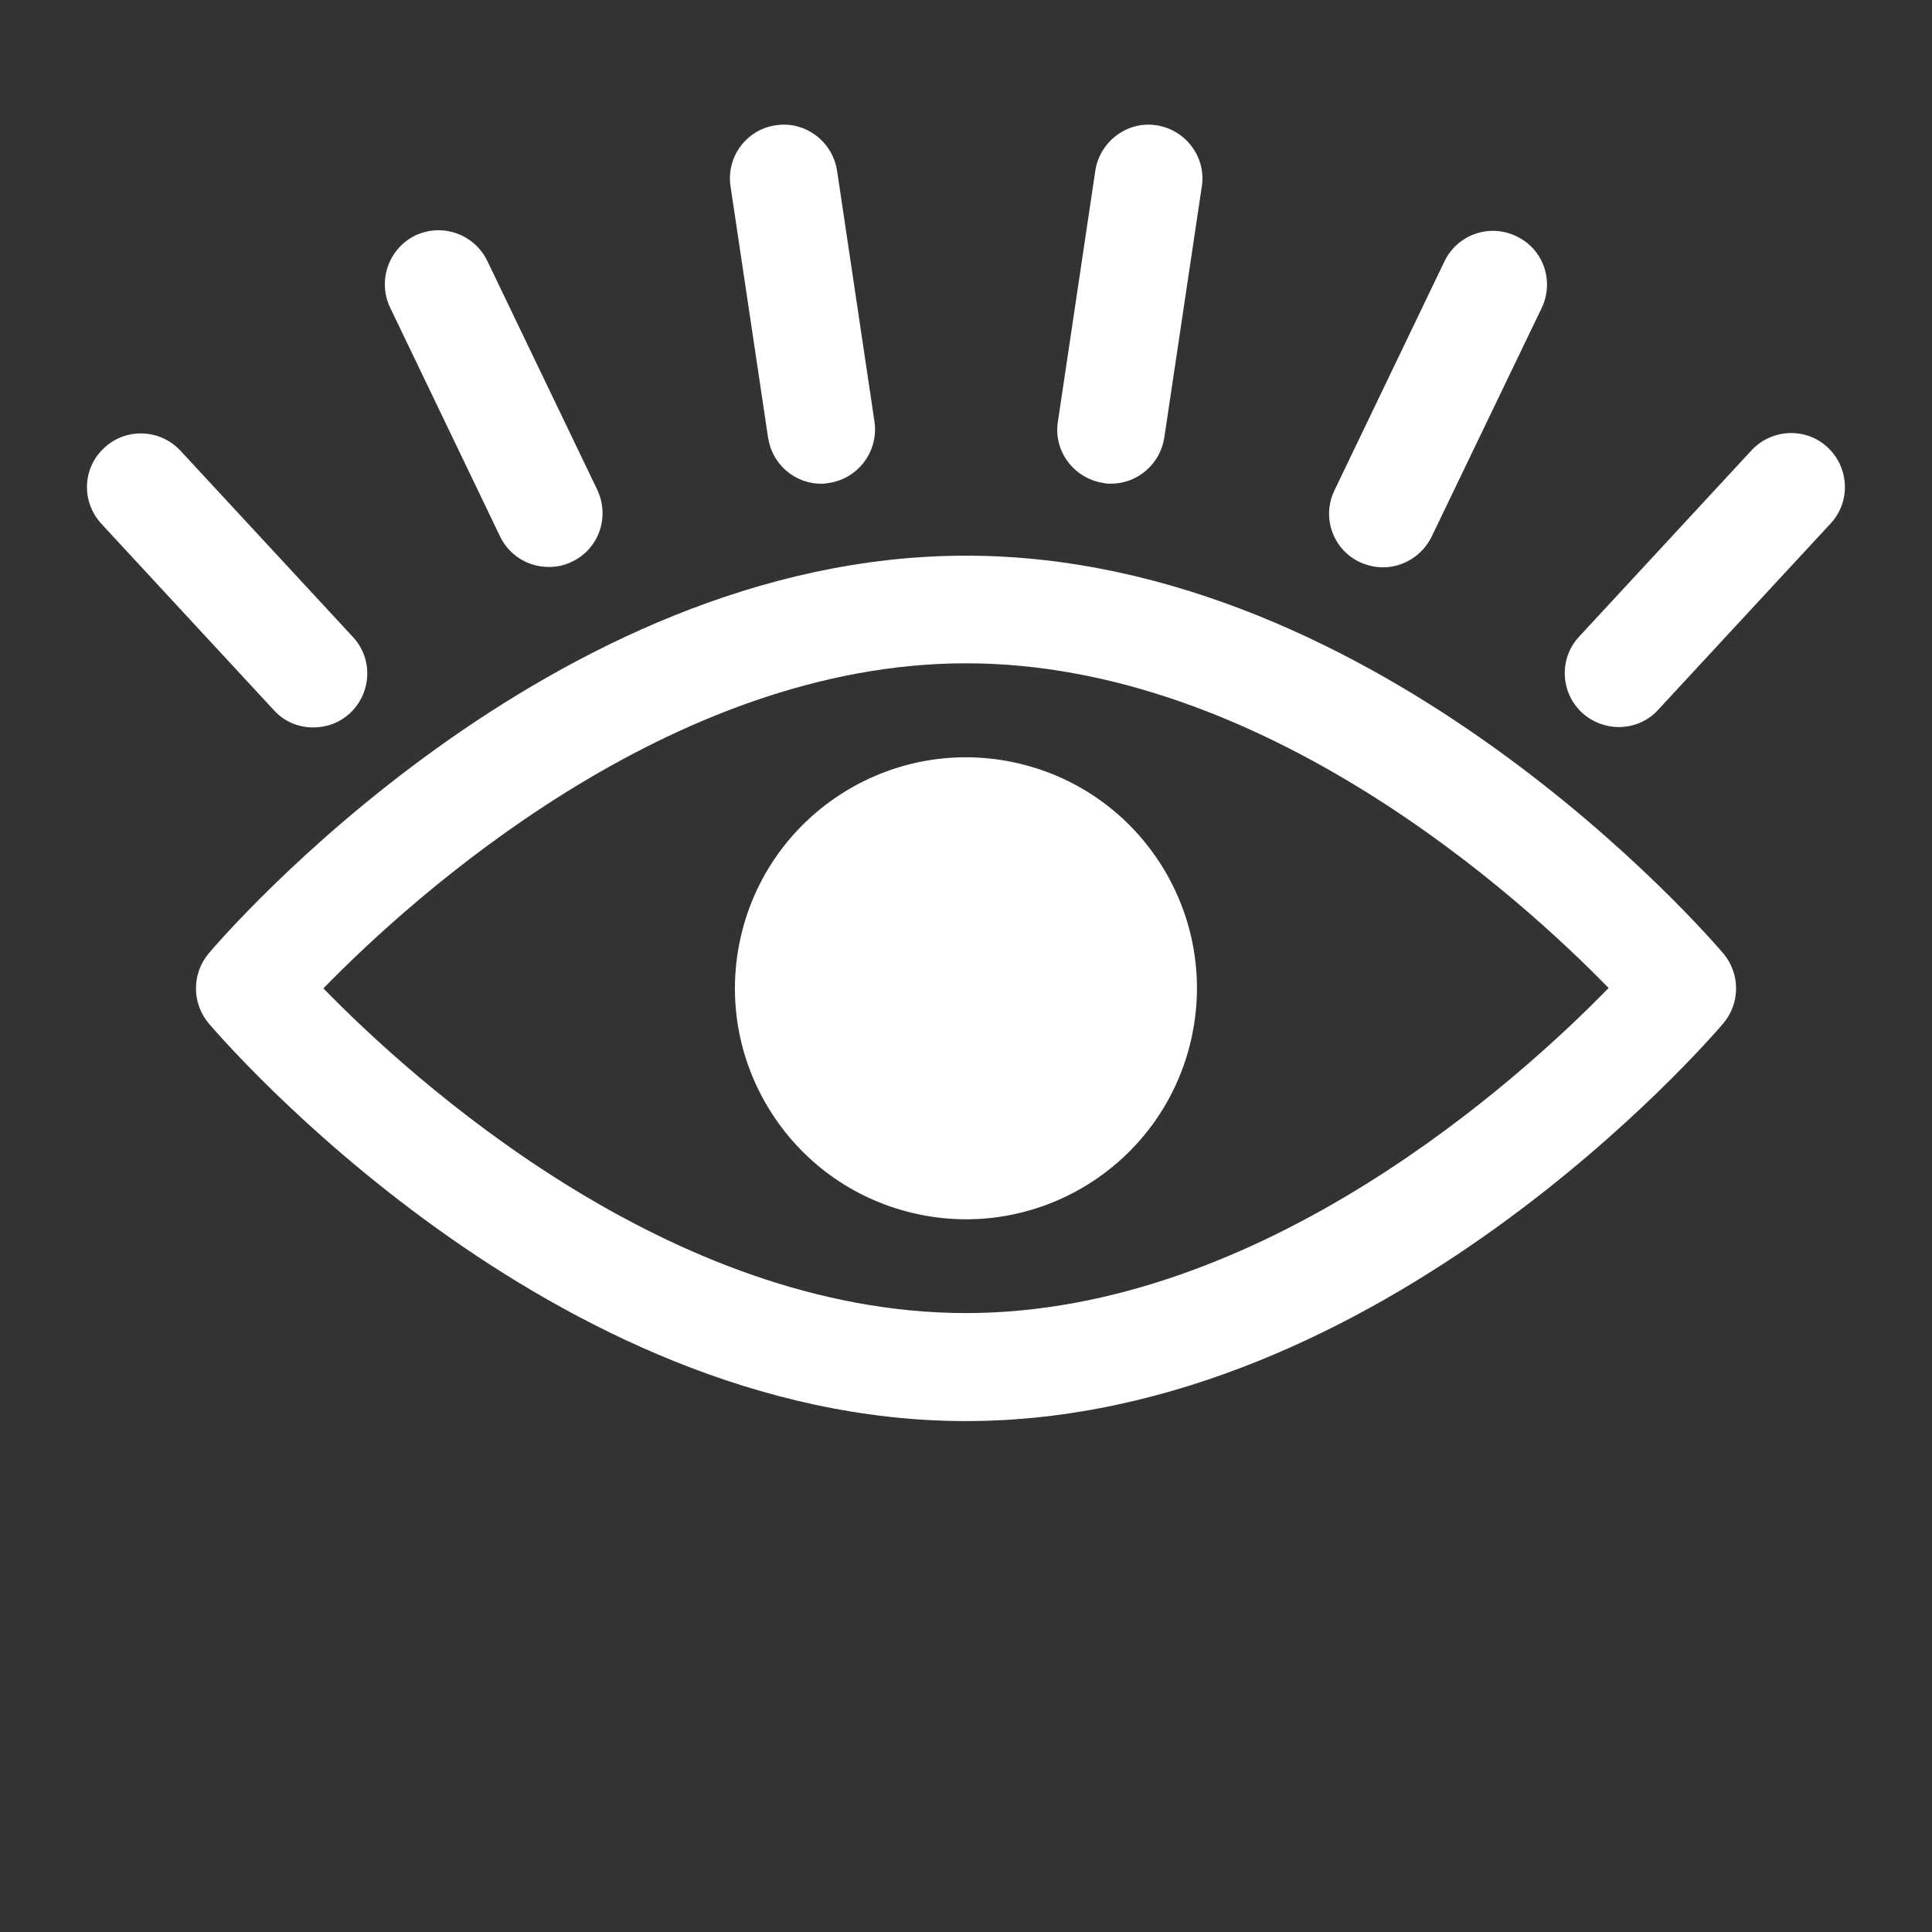
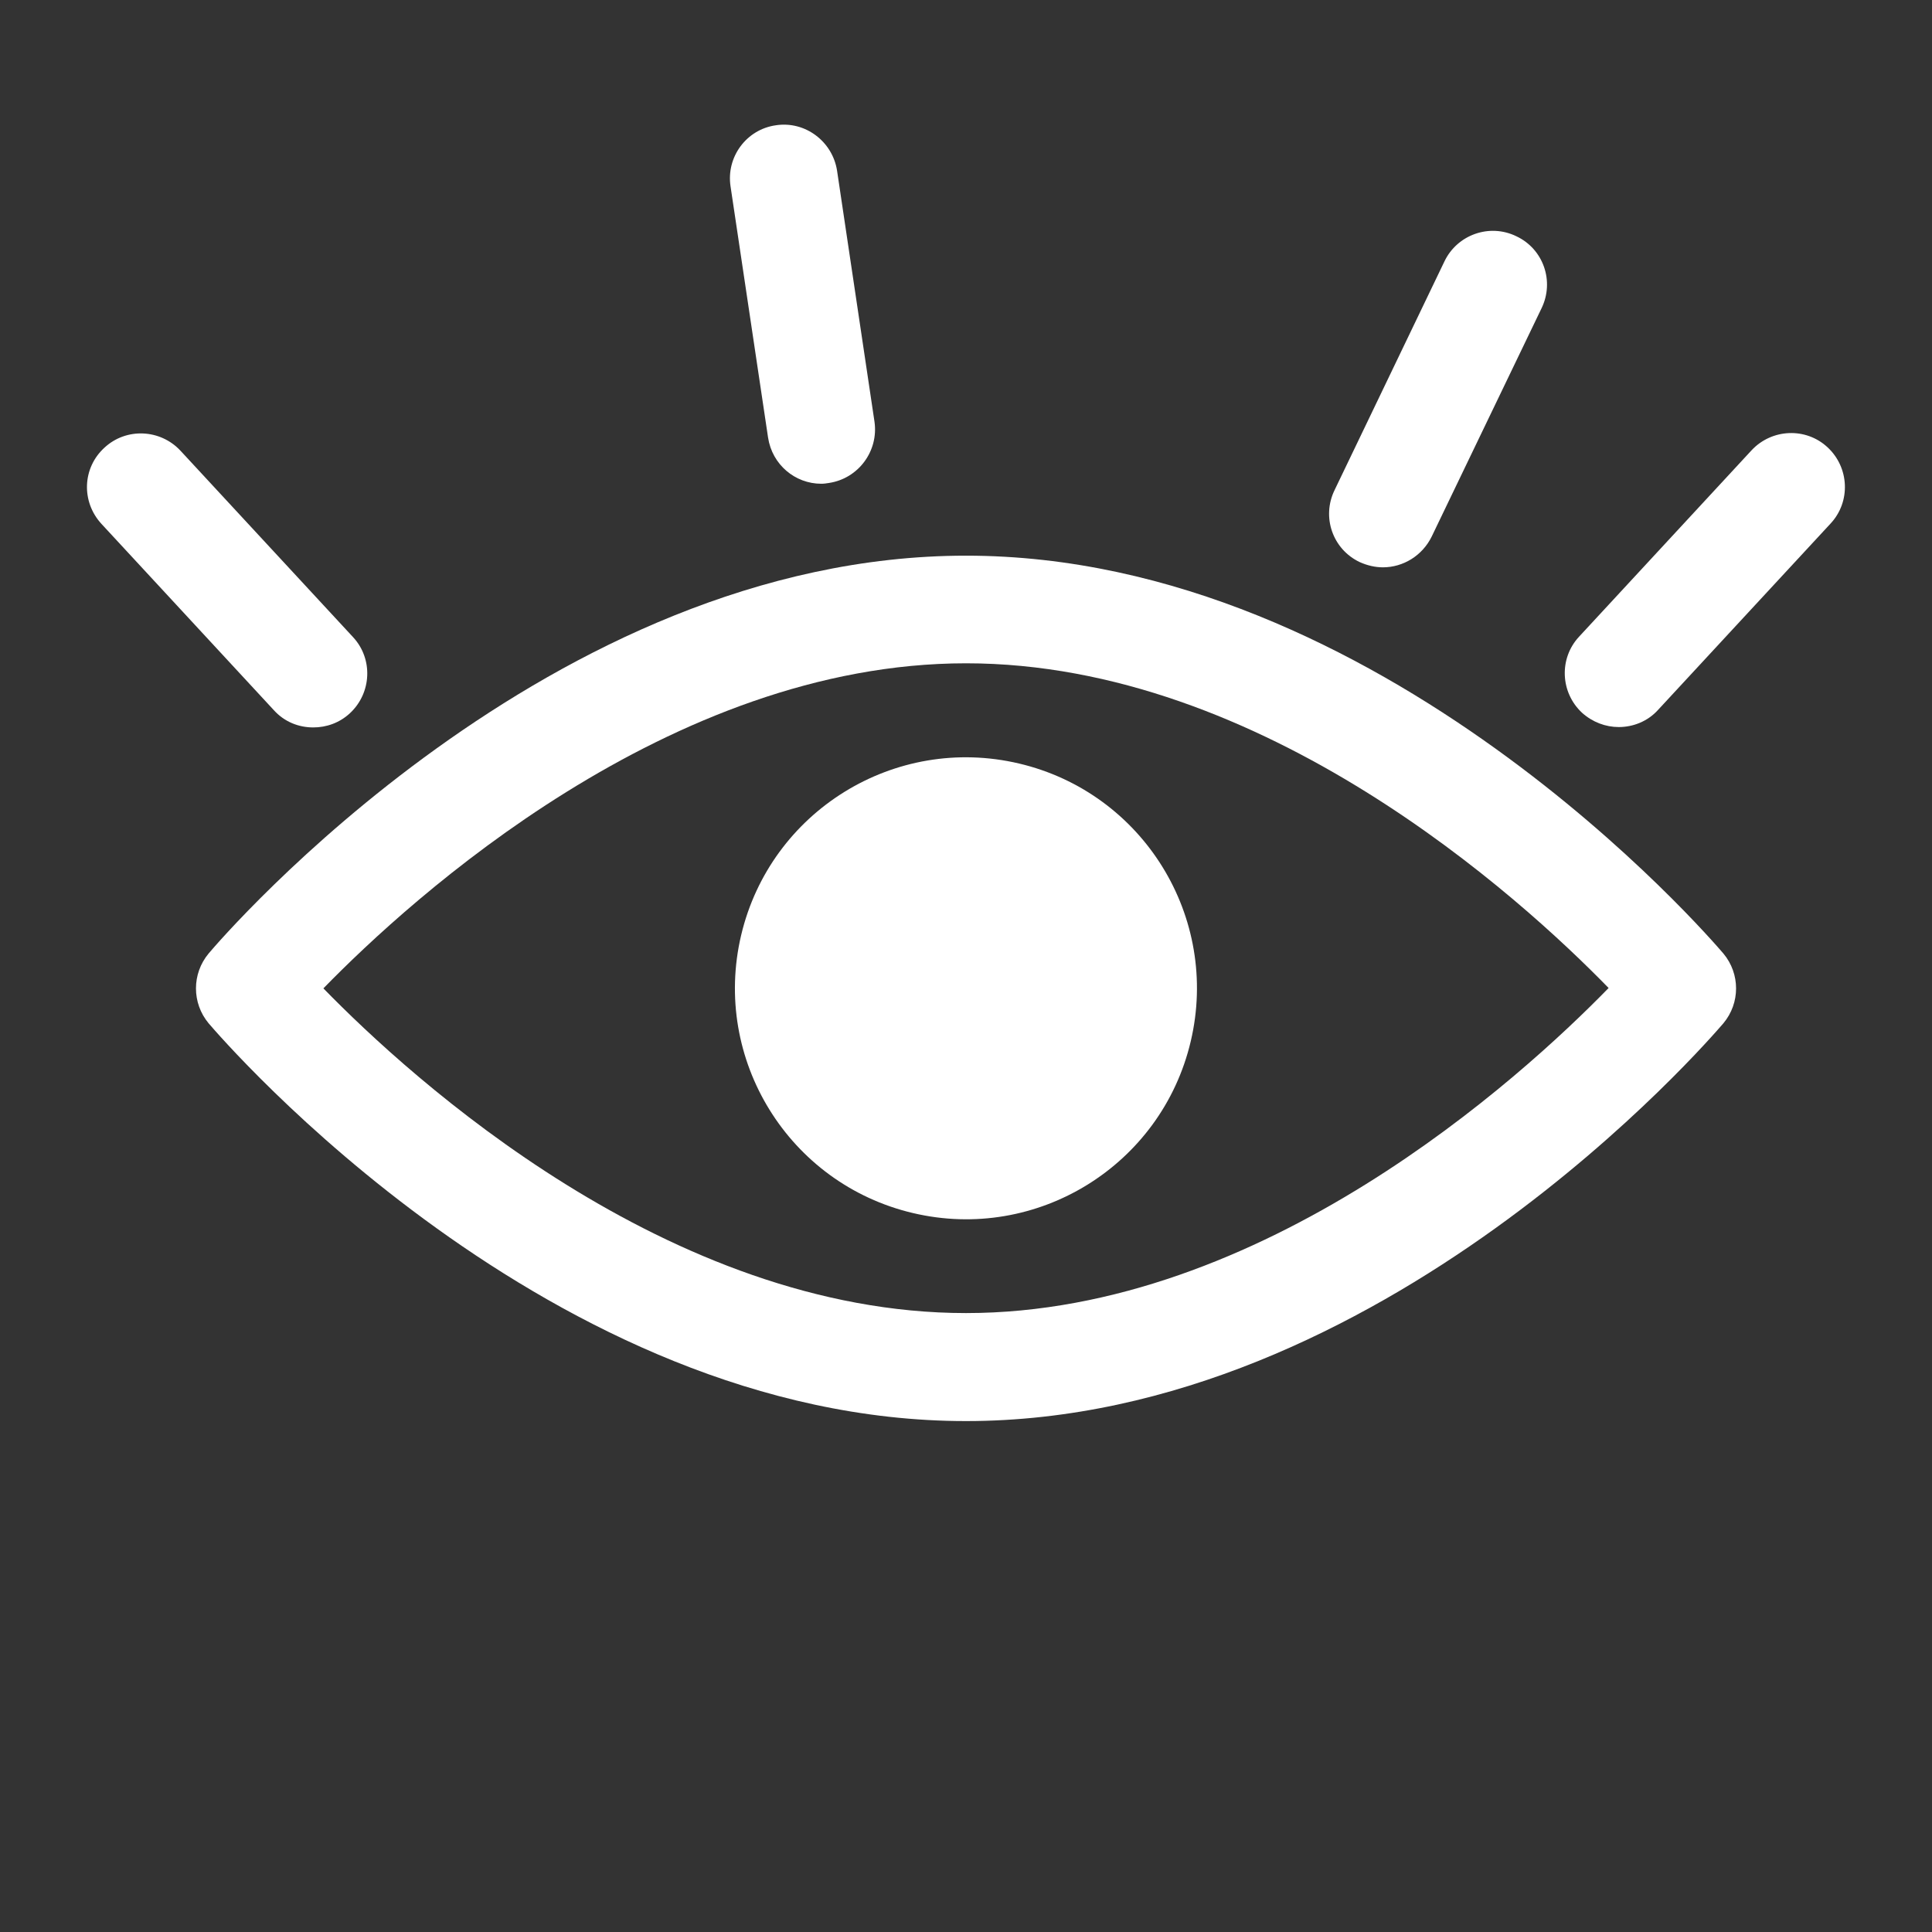
<svg xmlns="http://www.w3.org/2000/svg" width="31" height="31" viewBox="0 0 31 31" fill="none">
  <rect x="0" y="0" width="31" height="31" fill="#333333" stroke="none" />
-   <path d="M18.682 7.021C18.616 7.449 18.249 7.761 17.828 7.761C17.786 7.761 17.744 7.761 17.702 7.749C17.232 7.677 16.901 7.238 16.974 6.769L17.575 2.738C17.648 2.269 18.087 1.938 18.556 2.01C19.025 2.082 19.356 2.521 19.284 2.99L18.682 7.021Z" fill="white" />
  <path d="M22.972 8.61C22.822 8.916 22.515 9.103 22.19 9.103C22.064 9.103 21.937 9.073 21.817 9.019C21.384 8.814 21.203 8.297 21.414 7.864L23.177 4.194C23.381 3.767 23.898 3.58 24.331 3.791C24.765 3.995 24.945 4.513 24.735 4.946L22.972 8.61Z" fill="white" />
  <path d="M25.974 11.666C25.764 11.666 25.553 11.588 25.385 11.437C25.036 11.113 25.012 10.565 25.337 10.216L28.104 7.226C28.429 6.877 28.977 6.853 29.325 7.178C29.674 7.503 29.698 8.05 29.374 8.399L26.606 11.389C26.438 11.576 26.203 11.666 25.974 11.666V11.666Z" fill="white" />
  <path d="M13.304 7.749C13.262 7.756 13.22 7.762 13.178 7.762C12.757 7.762 12.39 7.455 12.324 7.021L11.722 2.991C11.65 2.521 11.975 2.076 12.45 2.01C12.919 1.938 13.358 2.269 13.431 2.738L14.032 6.769C14.098 7.238 13.774 7.677 13.304 7.749L13.304 7.749Z" fill="white" />
-   <path d="M9.177 9.013C9.057 9.073 8.93 9.097 8.804 9.097C8.479 9.097 8.172 8.917 8.022 8.604L6.259 4.934C6.055 4.507 6.235 3.989 6.662 3.779C7.095 3.574 7.607 3.755 7.817 4.182L9.58 7.852C9.791 8.291 9.61 8.808 9.177 9.013L9.177 9.013Z" fill="white" />
  <path d="M1.675 7.184C2.024 6.859 2.571 6.883 2.896 7.232L5.664 10.222C5.989 10.571 5.964 11.118 5.616 11.443C5.447 11.6 5.237 11.672 5.026 11.672C4.791 11.672 4.563 11.582 4.394 11.395L1.627 8.405C1.302 8.05 1.32 7.509 1.675 7.184V7.184Z" fill="white" />
  <path d="M15.5 8.916C22.172 8.916 27.43 15.041 27.653 15.3C27.924 15.625 27.924 16.094 27.653 16.419C27.43 16.677 22.172 22.802 15.5 22.802C8.828 22.802 3.57 16.678 3.347 16.419C3.077 16.094 3.077 15.625 3.347 15.3C3.57 15.035 8.828 8.916 15.5 8.916ZM15.5 21.069C20.259 21.069 24.398 17.303 25.811 15.853C24.398 14.403 20.271 10.643 15.5 10.643C10.741 10.643 6.602 14.409 5.189 15.859C6.602 17.309 10.73 21.069 15.5 21.069Z" fill="white" />
  <path d="M11.892 15.006C11.422 16.998 12.656 18.994 14.648 19.464C16.639 19.935 18.636 18.701 19.106 16.709C19.576 14.717 18.343 12.721 16.351 12.251C14.359 11.781 12.363 13.014 11.892 15.006Z" fill="white" />
</svg>